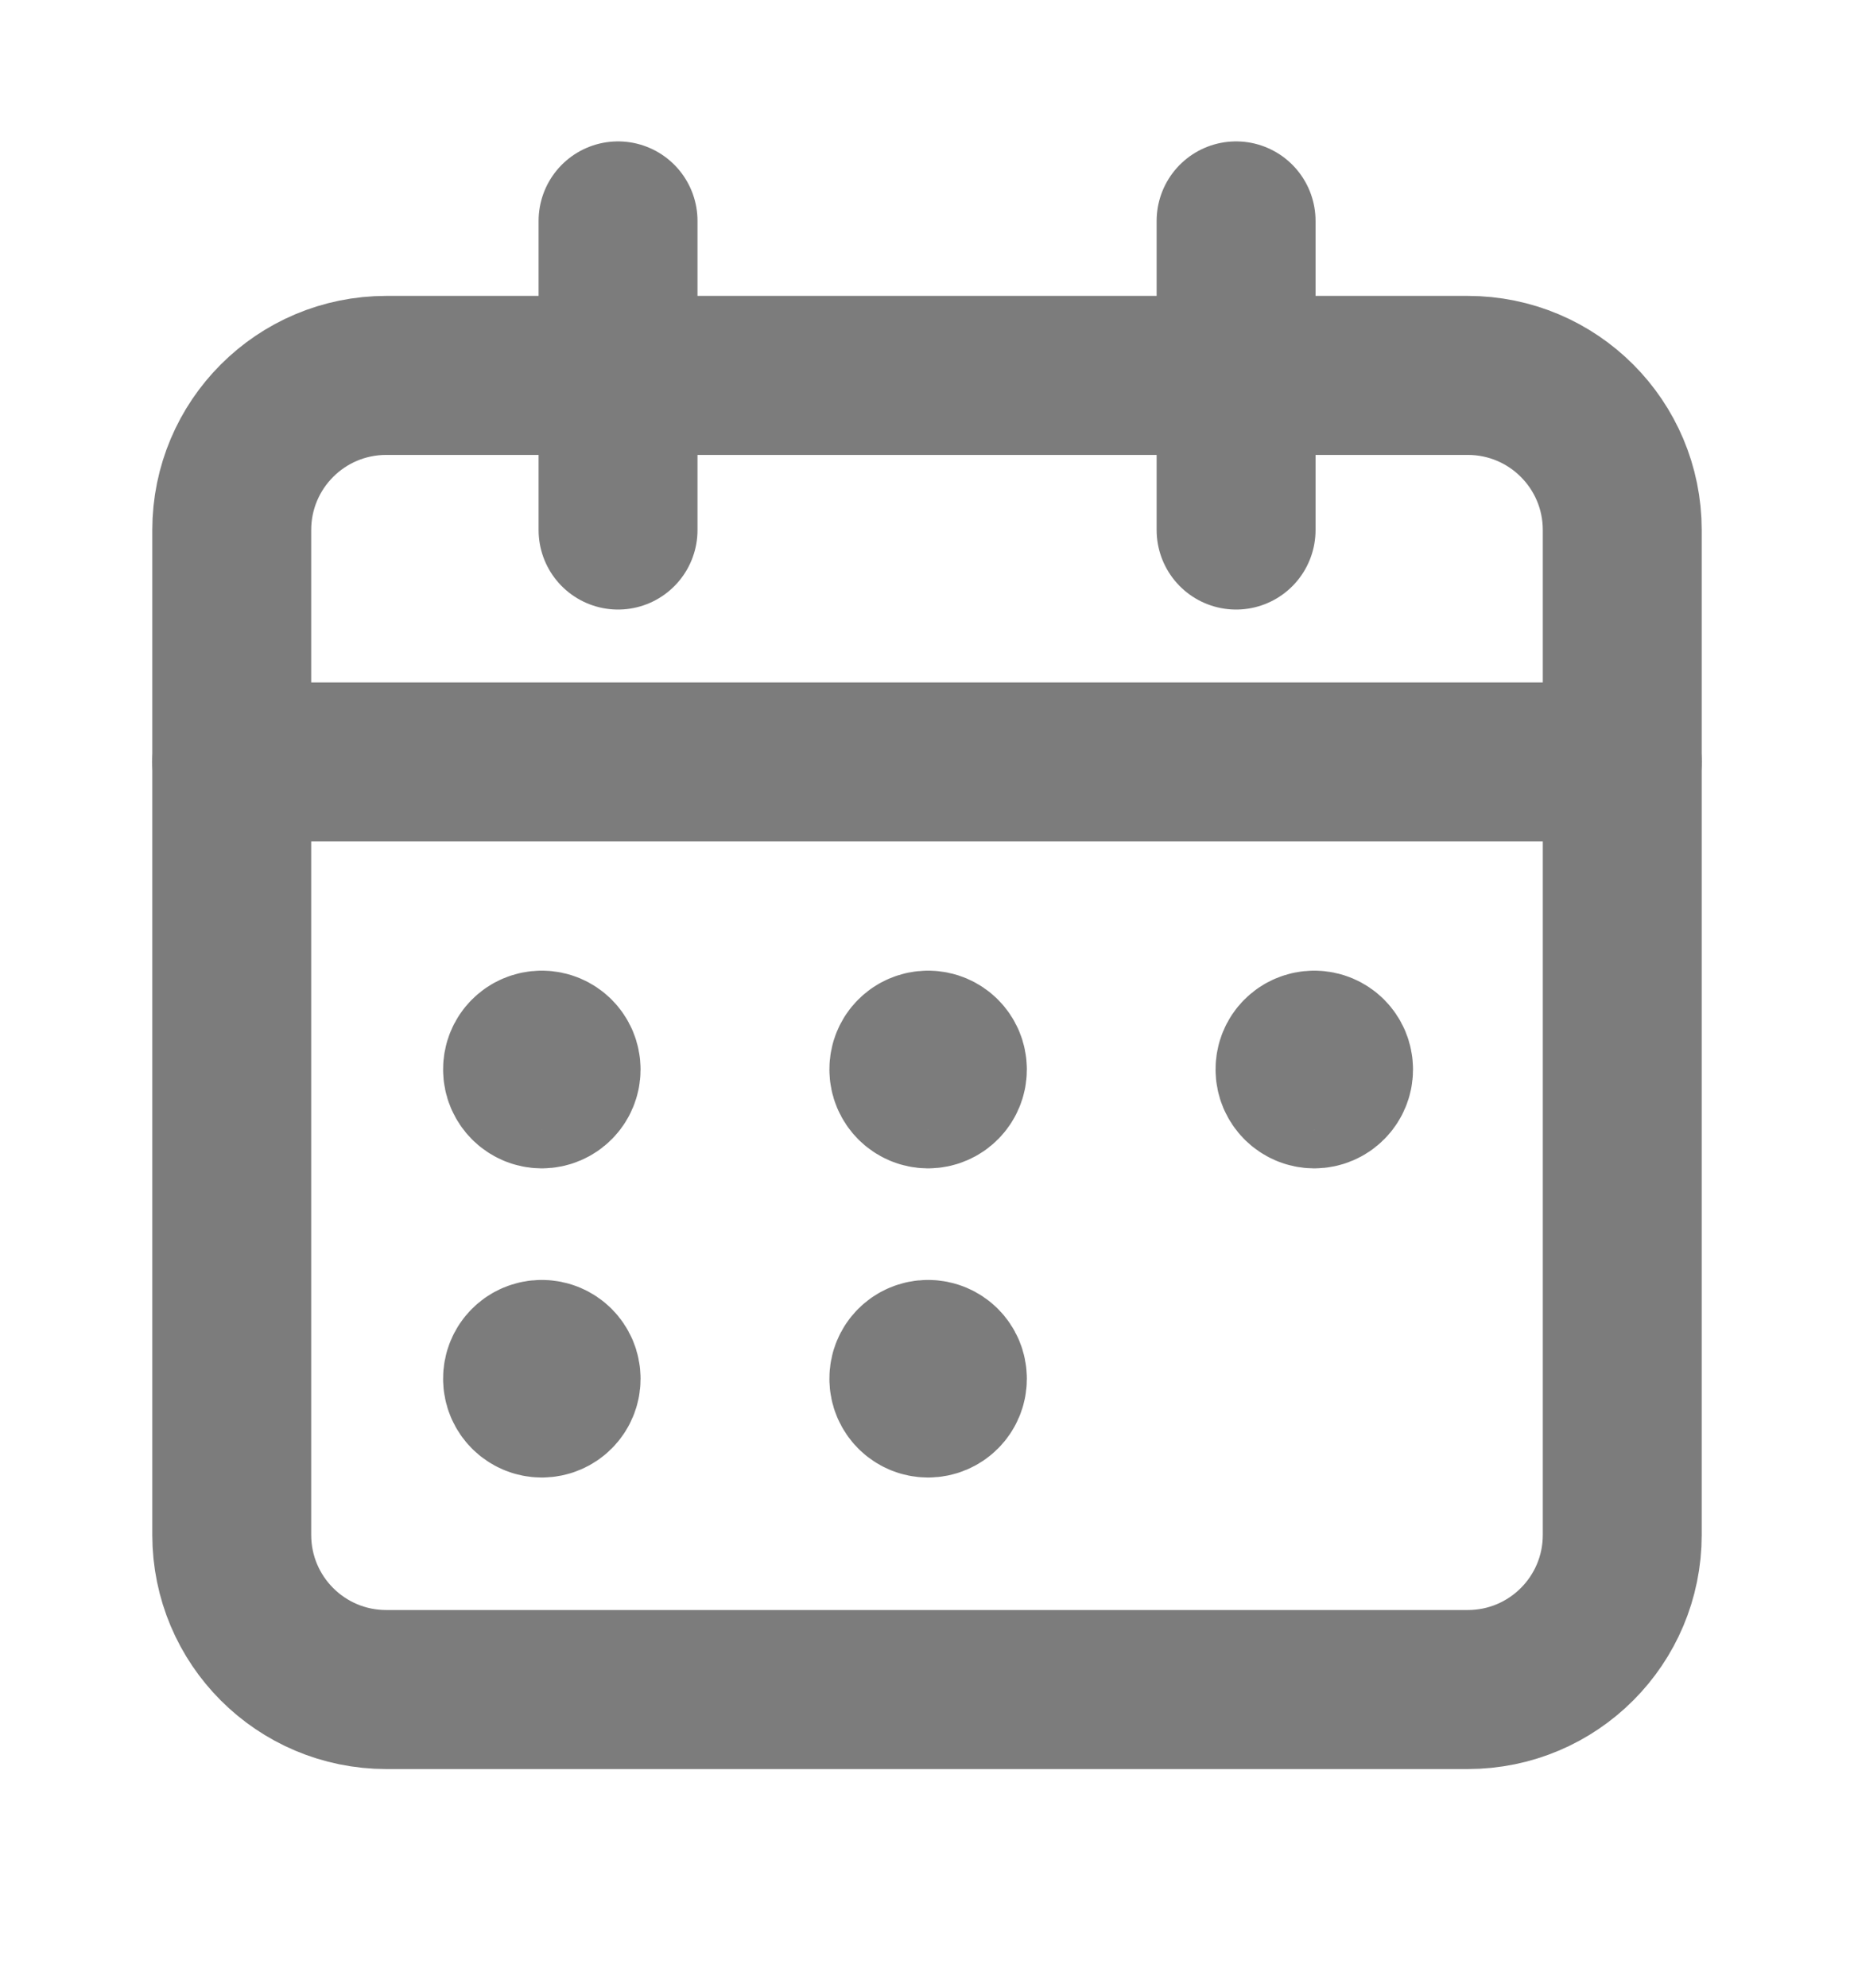
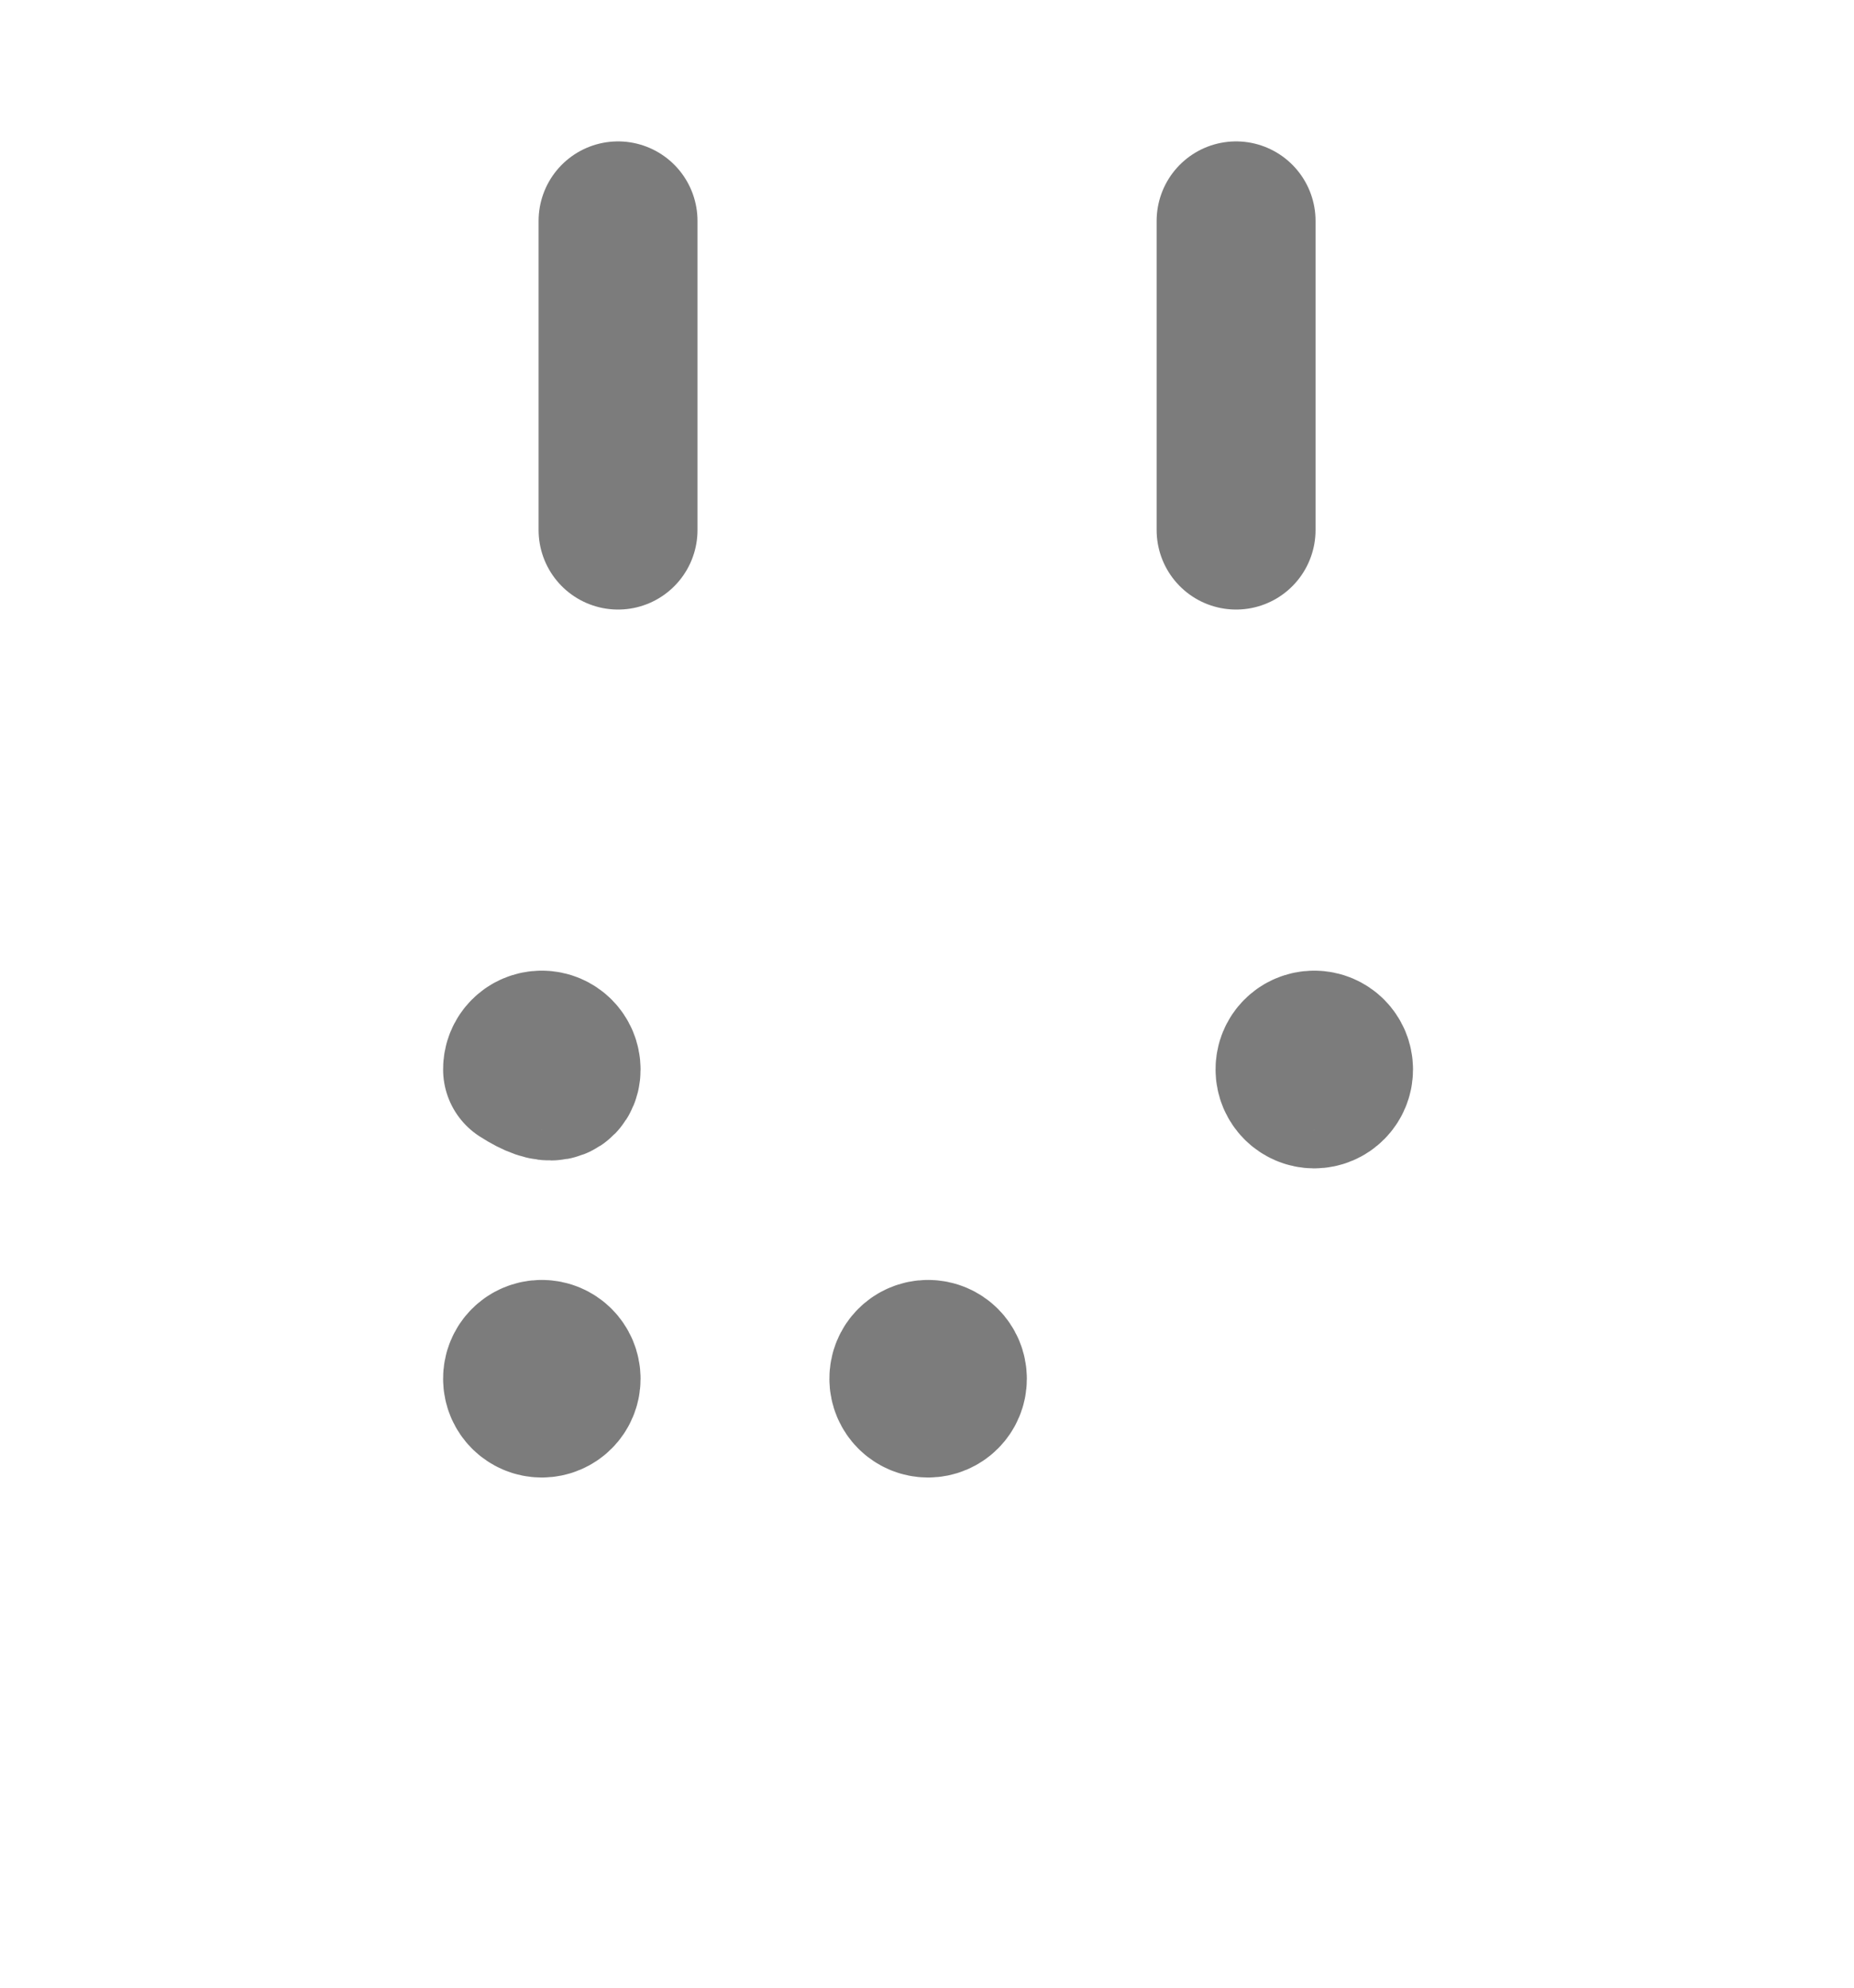
<svg xmlns="http://www.w3.org/2000/svg" width="14" height="15" viewBox="0 0 14 15" fill="none">
  <path d="M9.334 1.667V4" stroke="#7C7C7C" stroke-width="1.2" stroke-linecap="round" stroke-linejoin="round" />
  <path d="M4.667 1.667V4" stroke="#7C7C7C" stroke-width="1.2" stroke-linecap="round" stroke-linejoin="round" />
-   <path d="M1.75 5.75H12.25" stroke="#7C7C7C" stroke-width="1.2" stroke-linecap="round" stroke-linejoin="round" />
-   <path fill-rule="evenodd" clip-rule="evenodd" d="M11.083 2.833H2.917C2.272 2.833 1.75 3.355 1.75 4V11.583C1.75 12.228 2.272 12.75 2.917 12.75H11.083C11.728 12.75 12.25 12.228 12.25 11.583V4C12.25 3.355 11.728 2.833 11.083 2.833Z" stroke="#7C7C7C" stroke-width="1.2" stroke-linecap="round" stroke-linejoin="round" />
-   <path d="M4.091 7.925C4.01 7.925 3.945 7.99 3.946 8.071C3.946 8.151 4.011 8.217 4.091 8.217C4.172 8.217 4.237 8.151 4.237 8.071C4.237 7.99 4.172 7.925 4.091 7.925" stroke="#7C7C7C" stroke-width="1.2" stroke-linecap="round" stroke-linejoin="round" />
-   <path d="M7.008 7.925C6.927 7.925 6.862 7.99 6.863 8.071C6.863 8.151 6.928 8.217 7.008 8.217C7.089 8.217 7.154 8.151 7.154 8.071C7.154 7.99 7.089 7.925 7.008 7.925" stroke="#7C7C7C" stroke-width="1.2" stroke-linecap="round" stroke-linejoin="round" />
+   <path d="M4.091 7.925C4.01 7.925 3.945 7.99 3.946 8.071C4.172 8.217 4.237 8.151 4.237 8.071C4.237 7.99 4.172 7.925 4.091 7.925" stroke="#7C7C7C" stroke-width="1.2" stroke-linecap="round" stroke-linejoin="round" />
  <path d="M9.924 7.925C9.843 7.925 9.778 7.99 9.779 8.071C9.779 8.151 9.844 8.217 9.924 8.217C10.005 8.217 10.07 8.151 10.07 8.071C10.07 7.99 10.005 7.925 9.924 7.925" stroke="#7C7C7C" stroke-width="1.2" stroke-linecap="round" stroke-linejoin="round" />
  <path d="M4.091 10.259C4.01 10.259 3.945 10.324 3.946 10.405C3.946 10.485 4.011 10.55 4.091 10.55C4.172 10.55 4.237 10.485 4.237 10.405C4.237 10.324 4.172 10.259 4.091 10.259" stroke="#7C7C7C" stroke-width="1.2" stroke-linecap="round" stroke-linejoin="round" />
  <path d="M7.008 10.259C6.927 10.259 6.862 10.324 6.863 10.405C6.863 10.485 6.928 10.55 7.008 10.55C7.089 10.55 7.154 10.485 7.154 10.405C7.154 10.324 7.089 10.259 7.008 10.259" stroke="#7C7C7C" stroke-width="1.2" stroke-linecap="round" stroke-linejoin="round" />
</svg>